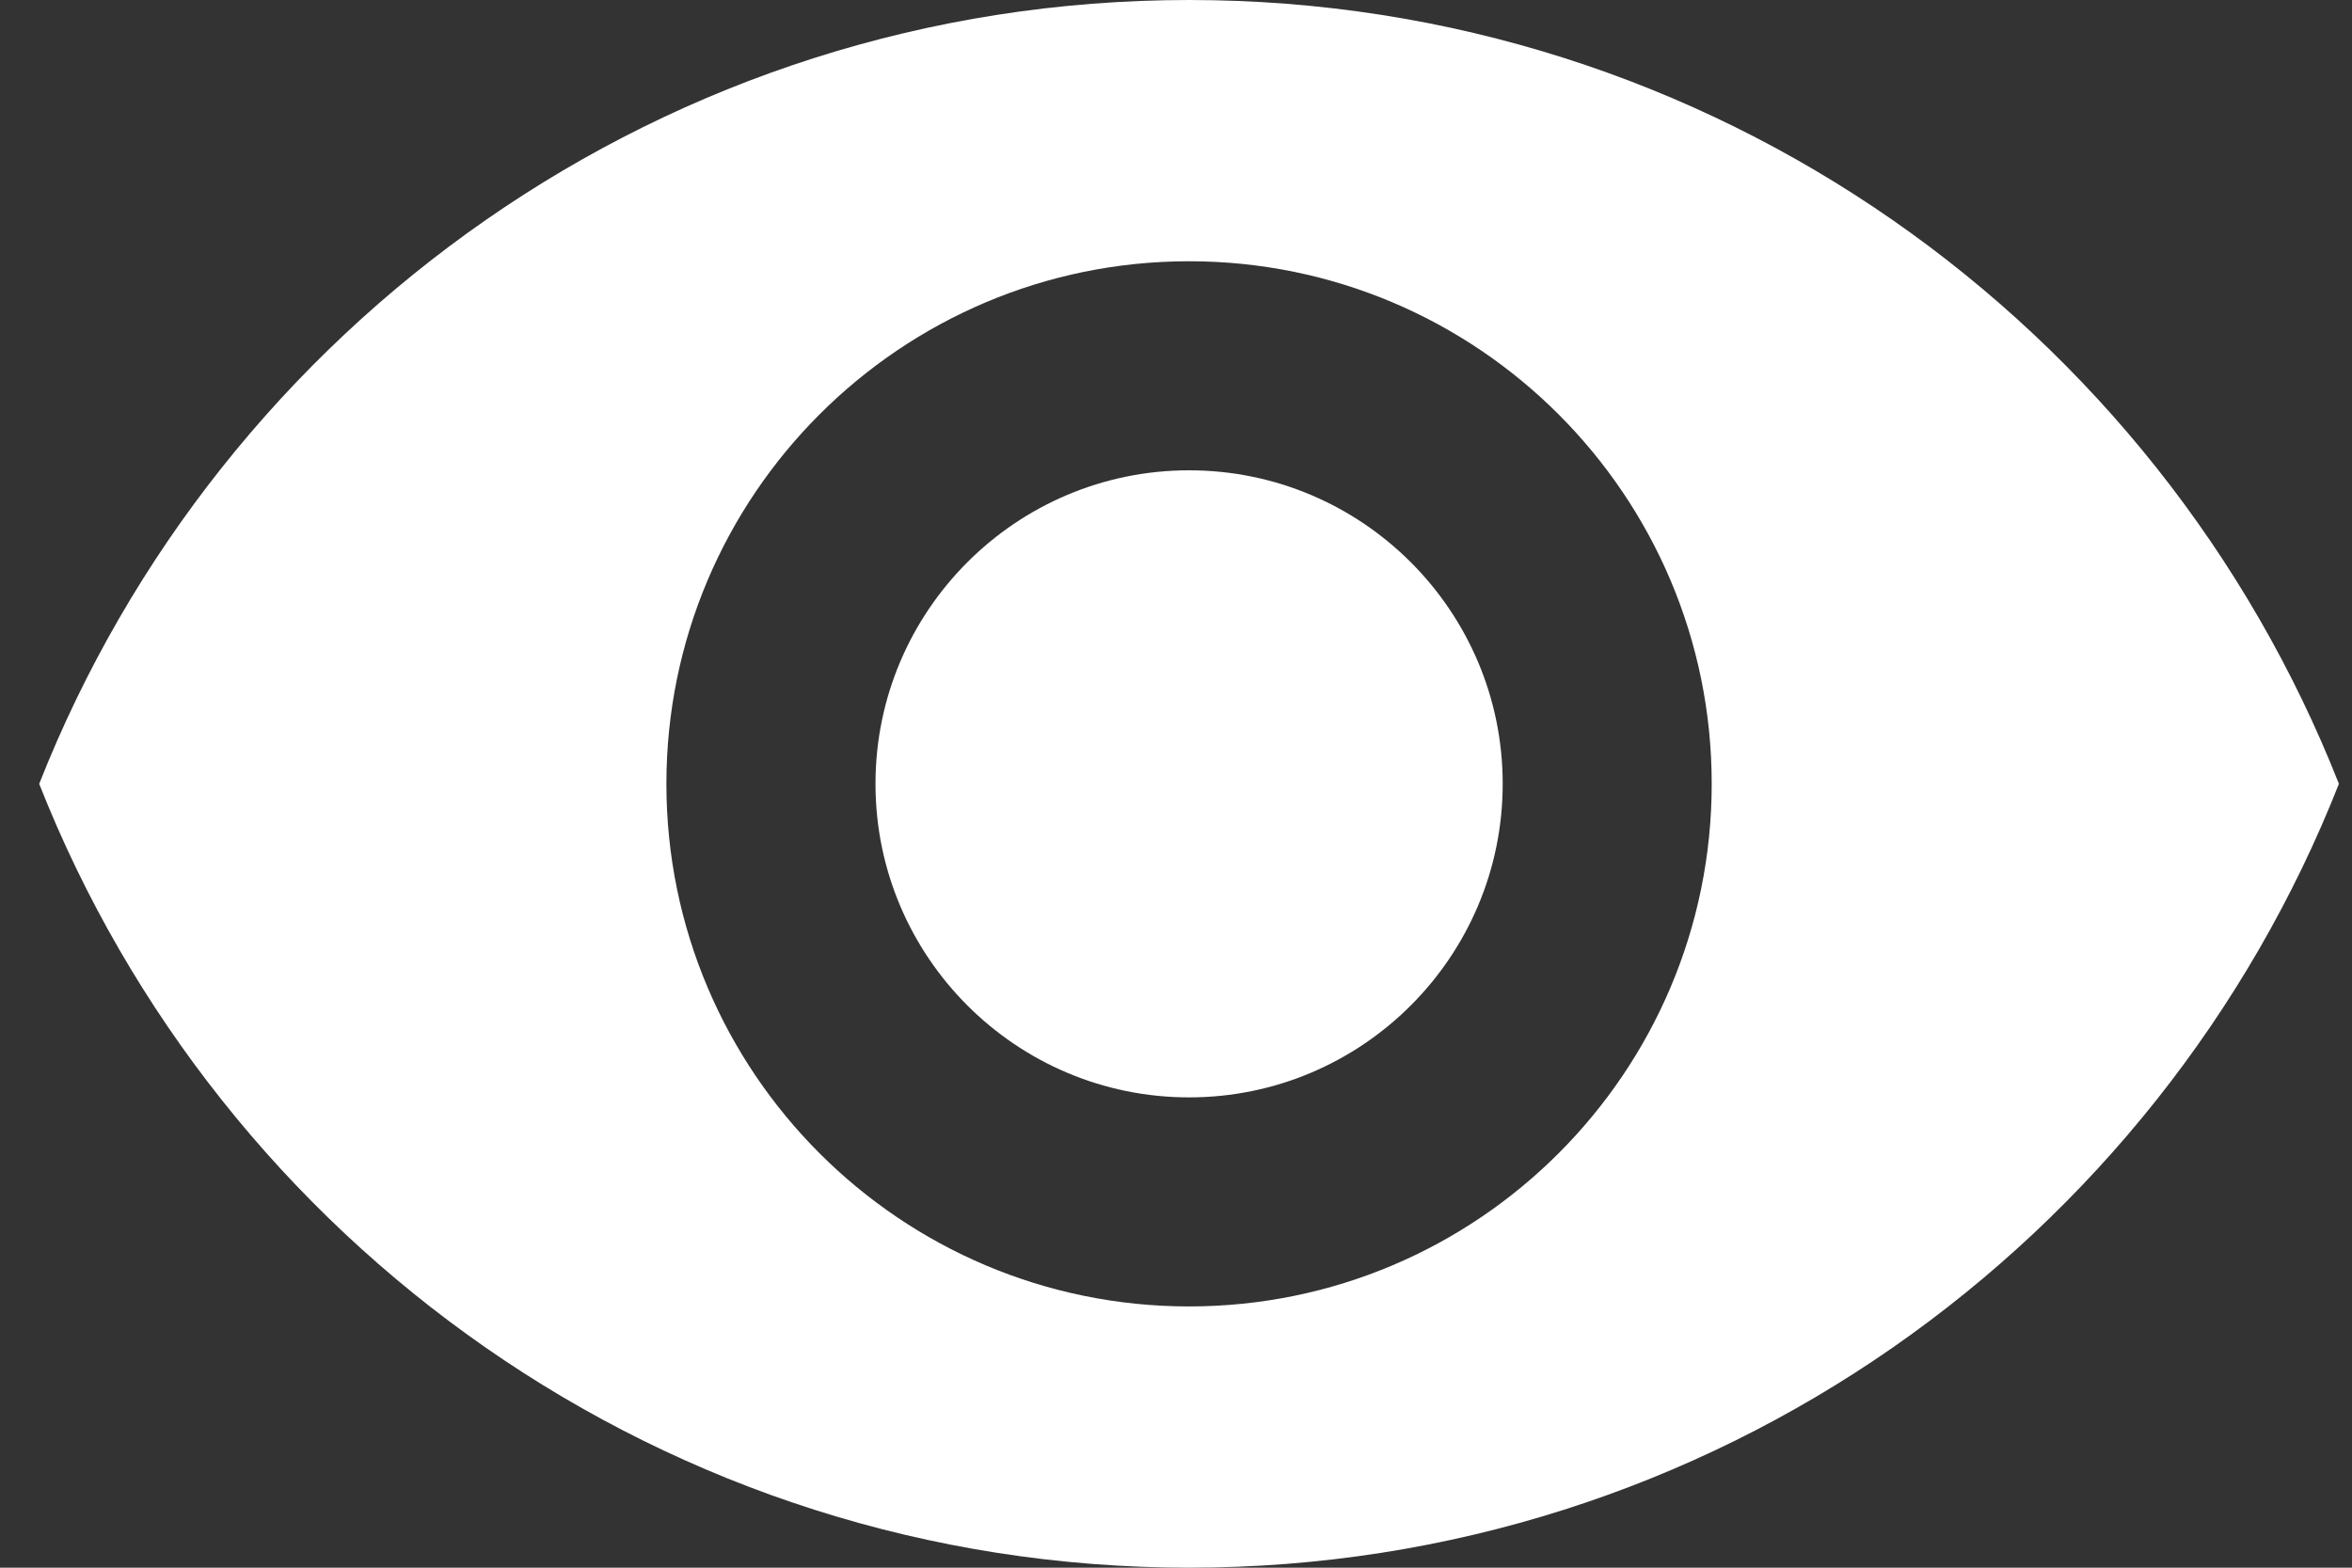
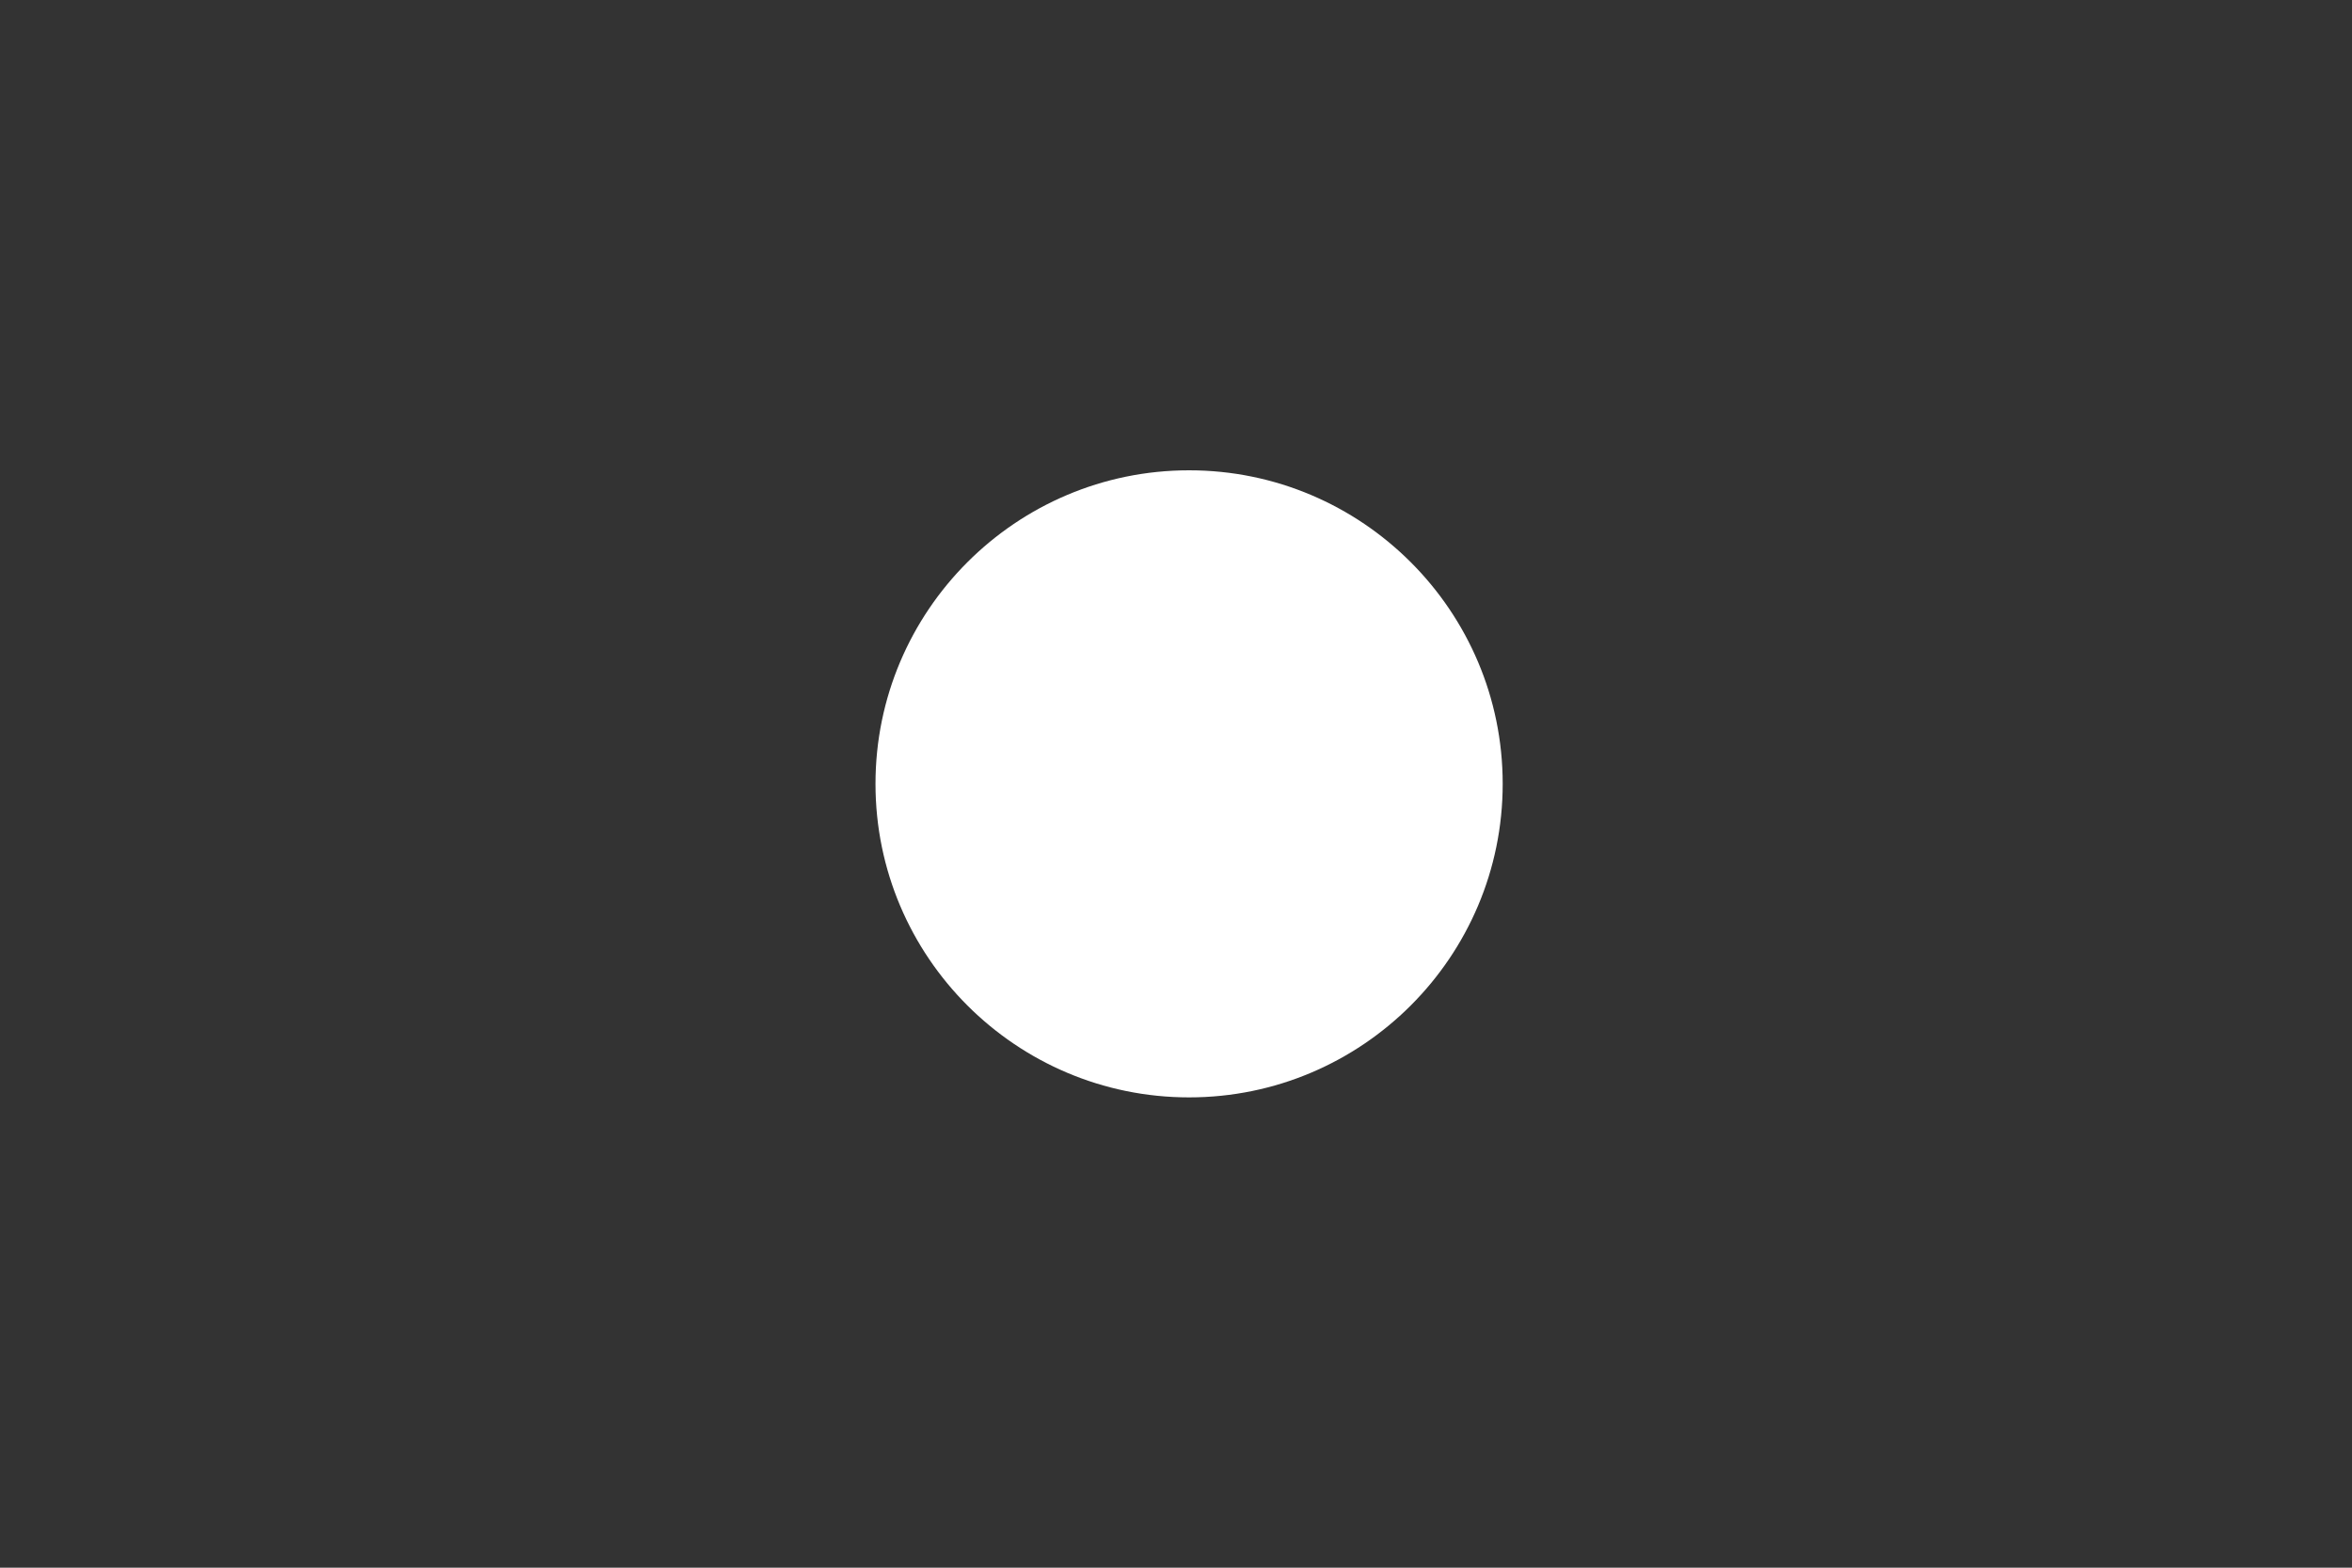
<svg xmlns="http://www.w3.org/2000/svg" width="30" height="20" viewBox="0 0 30 20" fill="none">
  <rect x="0" y="0" width="30" height="20" fill="#333333" stroke="none" />
  <path d="M15.167 6C12.96 6 11.167 7.793 11.167 10C11.167 12.207 12.96 14 15.167 14C17.373 14 19.167 12.207 19.167 10C19.167 7.793 17.373 6 15.167 6Z" fill="white" />
-   <path d="M15.167 0C8.5 0 2.807 4.147 0.5 10C2.807 15.853 8.5 20 15.167 20C21.84 20 27.527 15.853 29.833 10C27.527 4.147 21.84 0 15.167 0ZM15.167 16.667C11.487 16.667 8.5 13.68 8.5 10C8.5 6.32 11.487 3.333 15.167 3.333C18.847 3.333 21.833 6.32 21.833 10C21.833 13.68 18.847 16.667 15.167 16.667Z" fill="white" />
</svg>